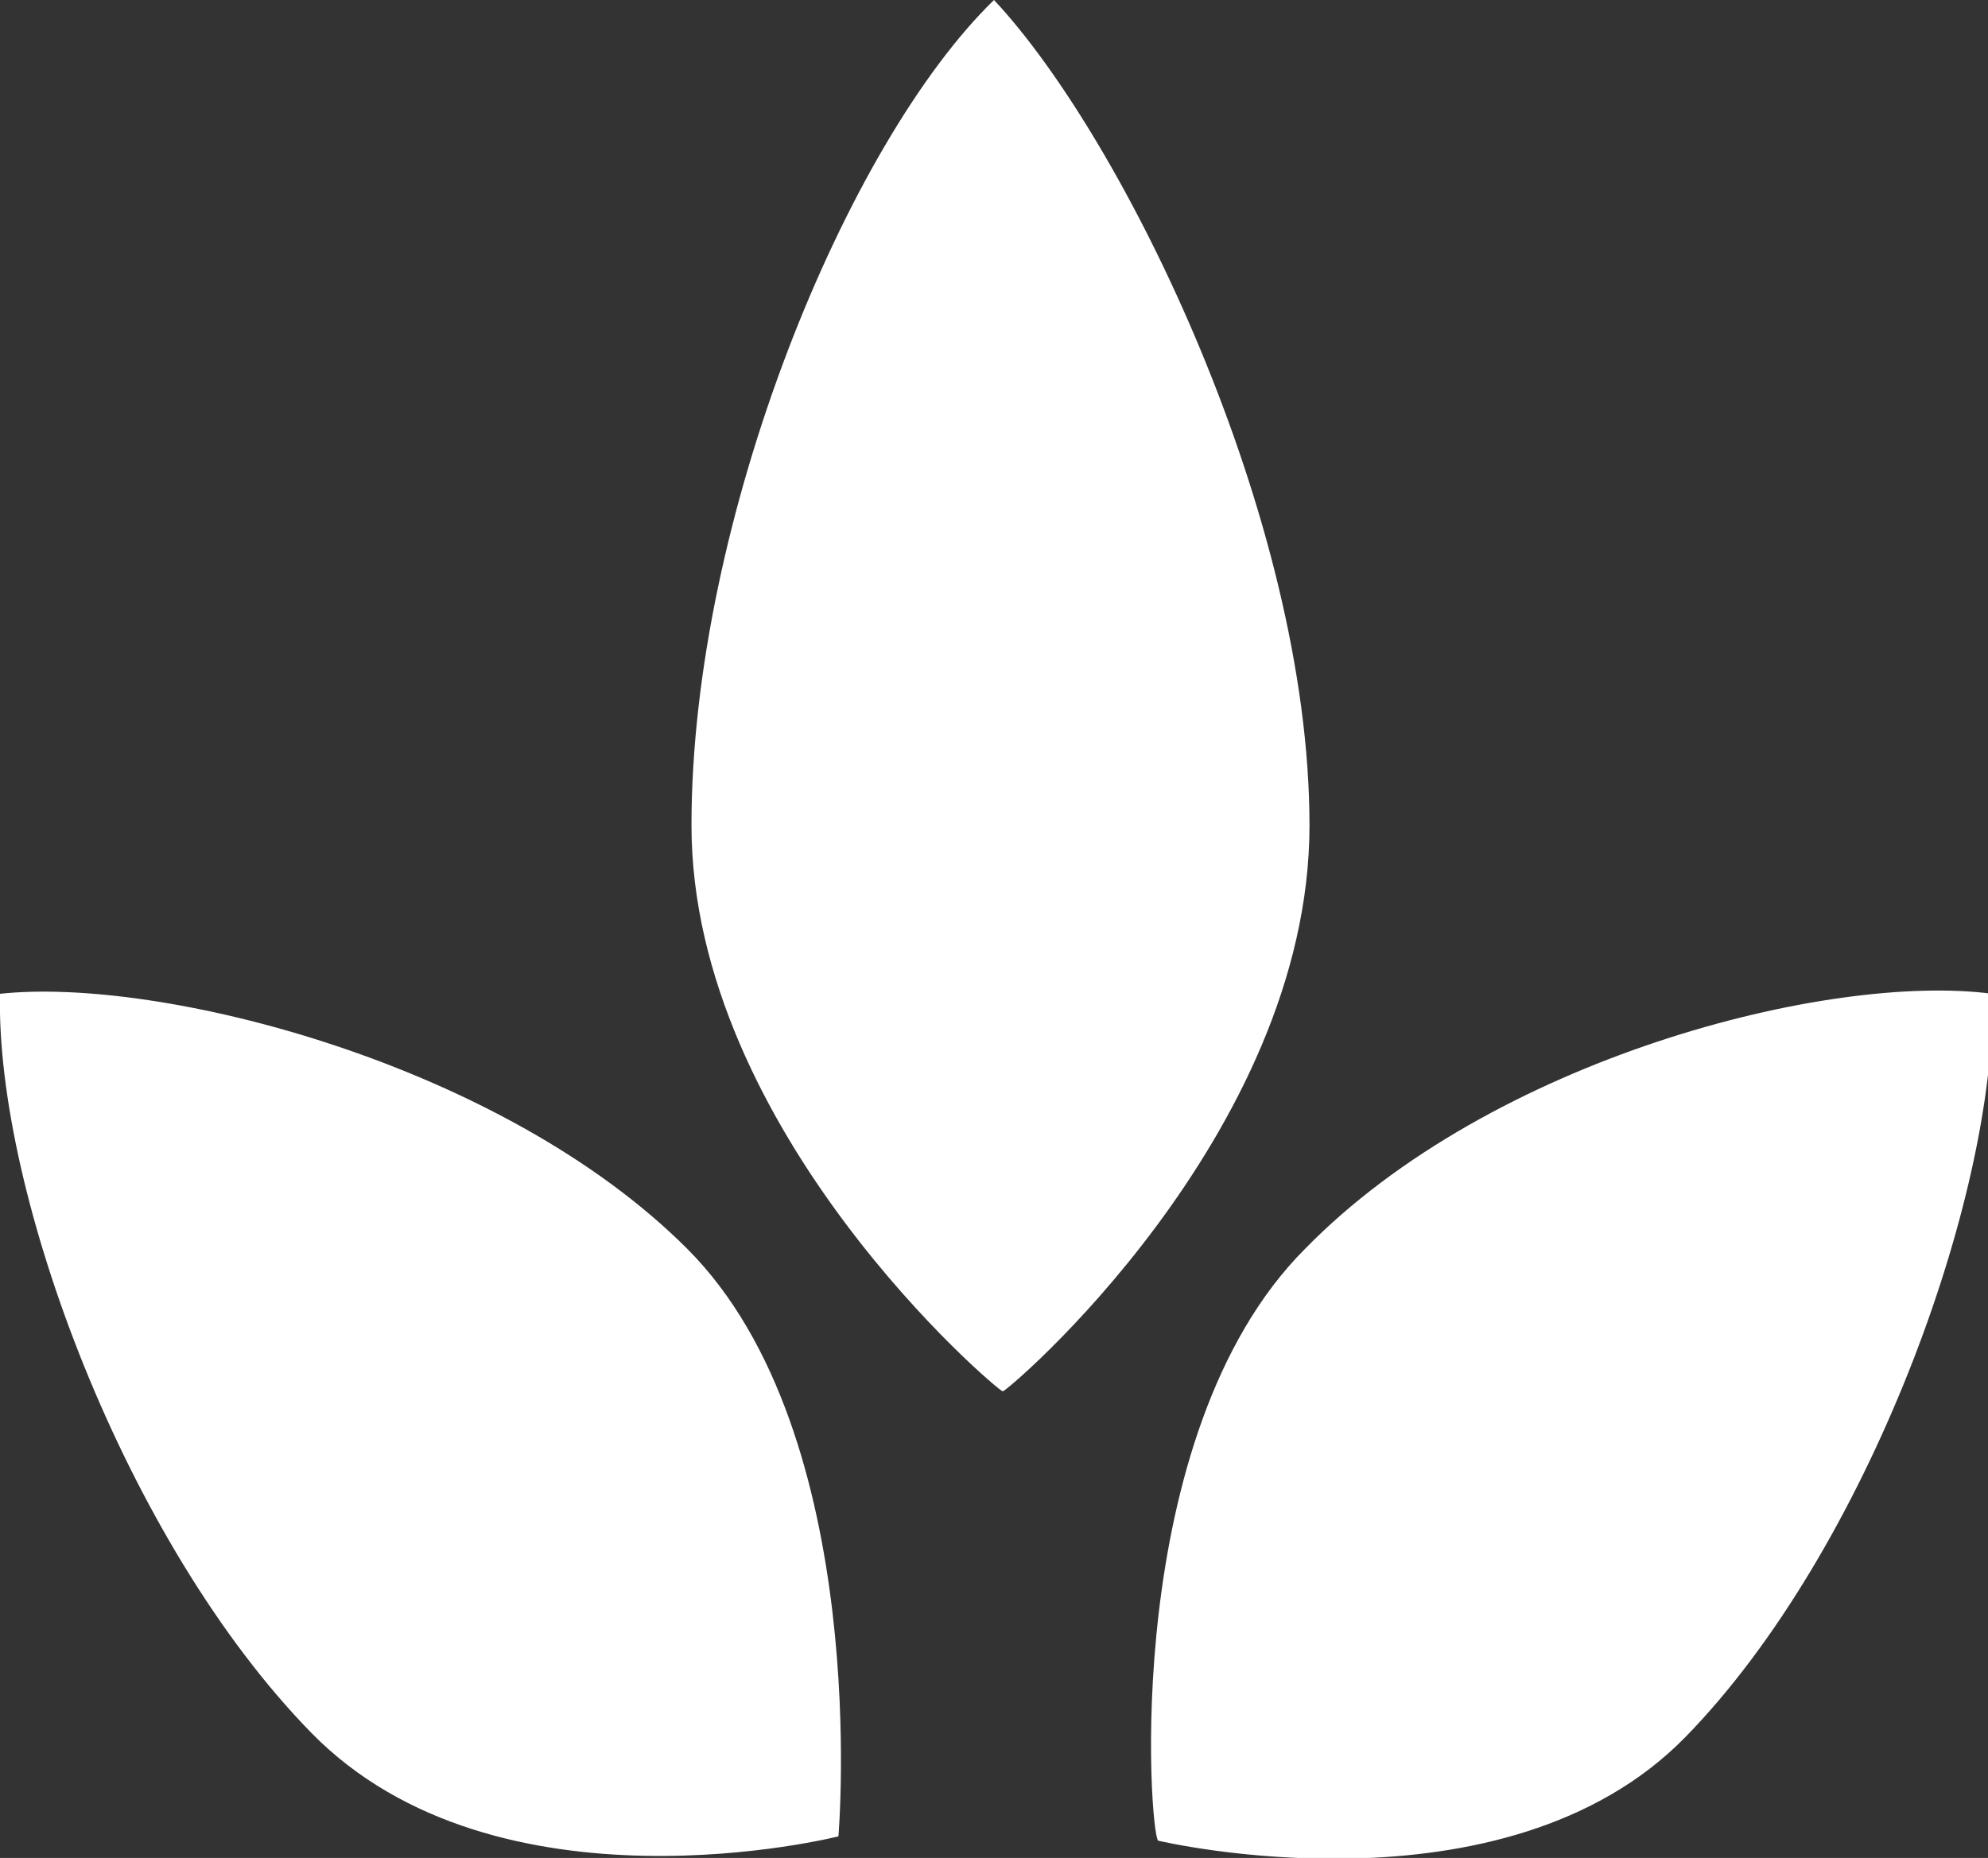
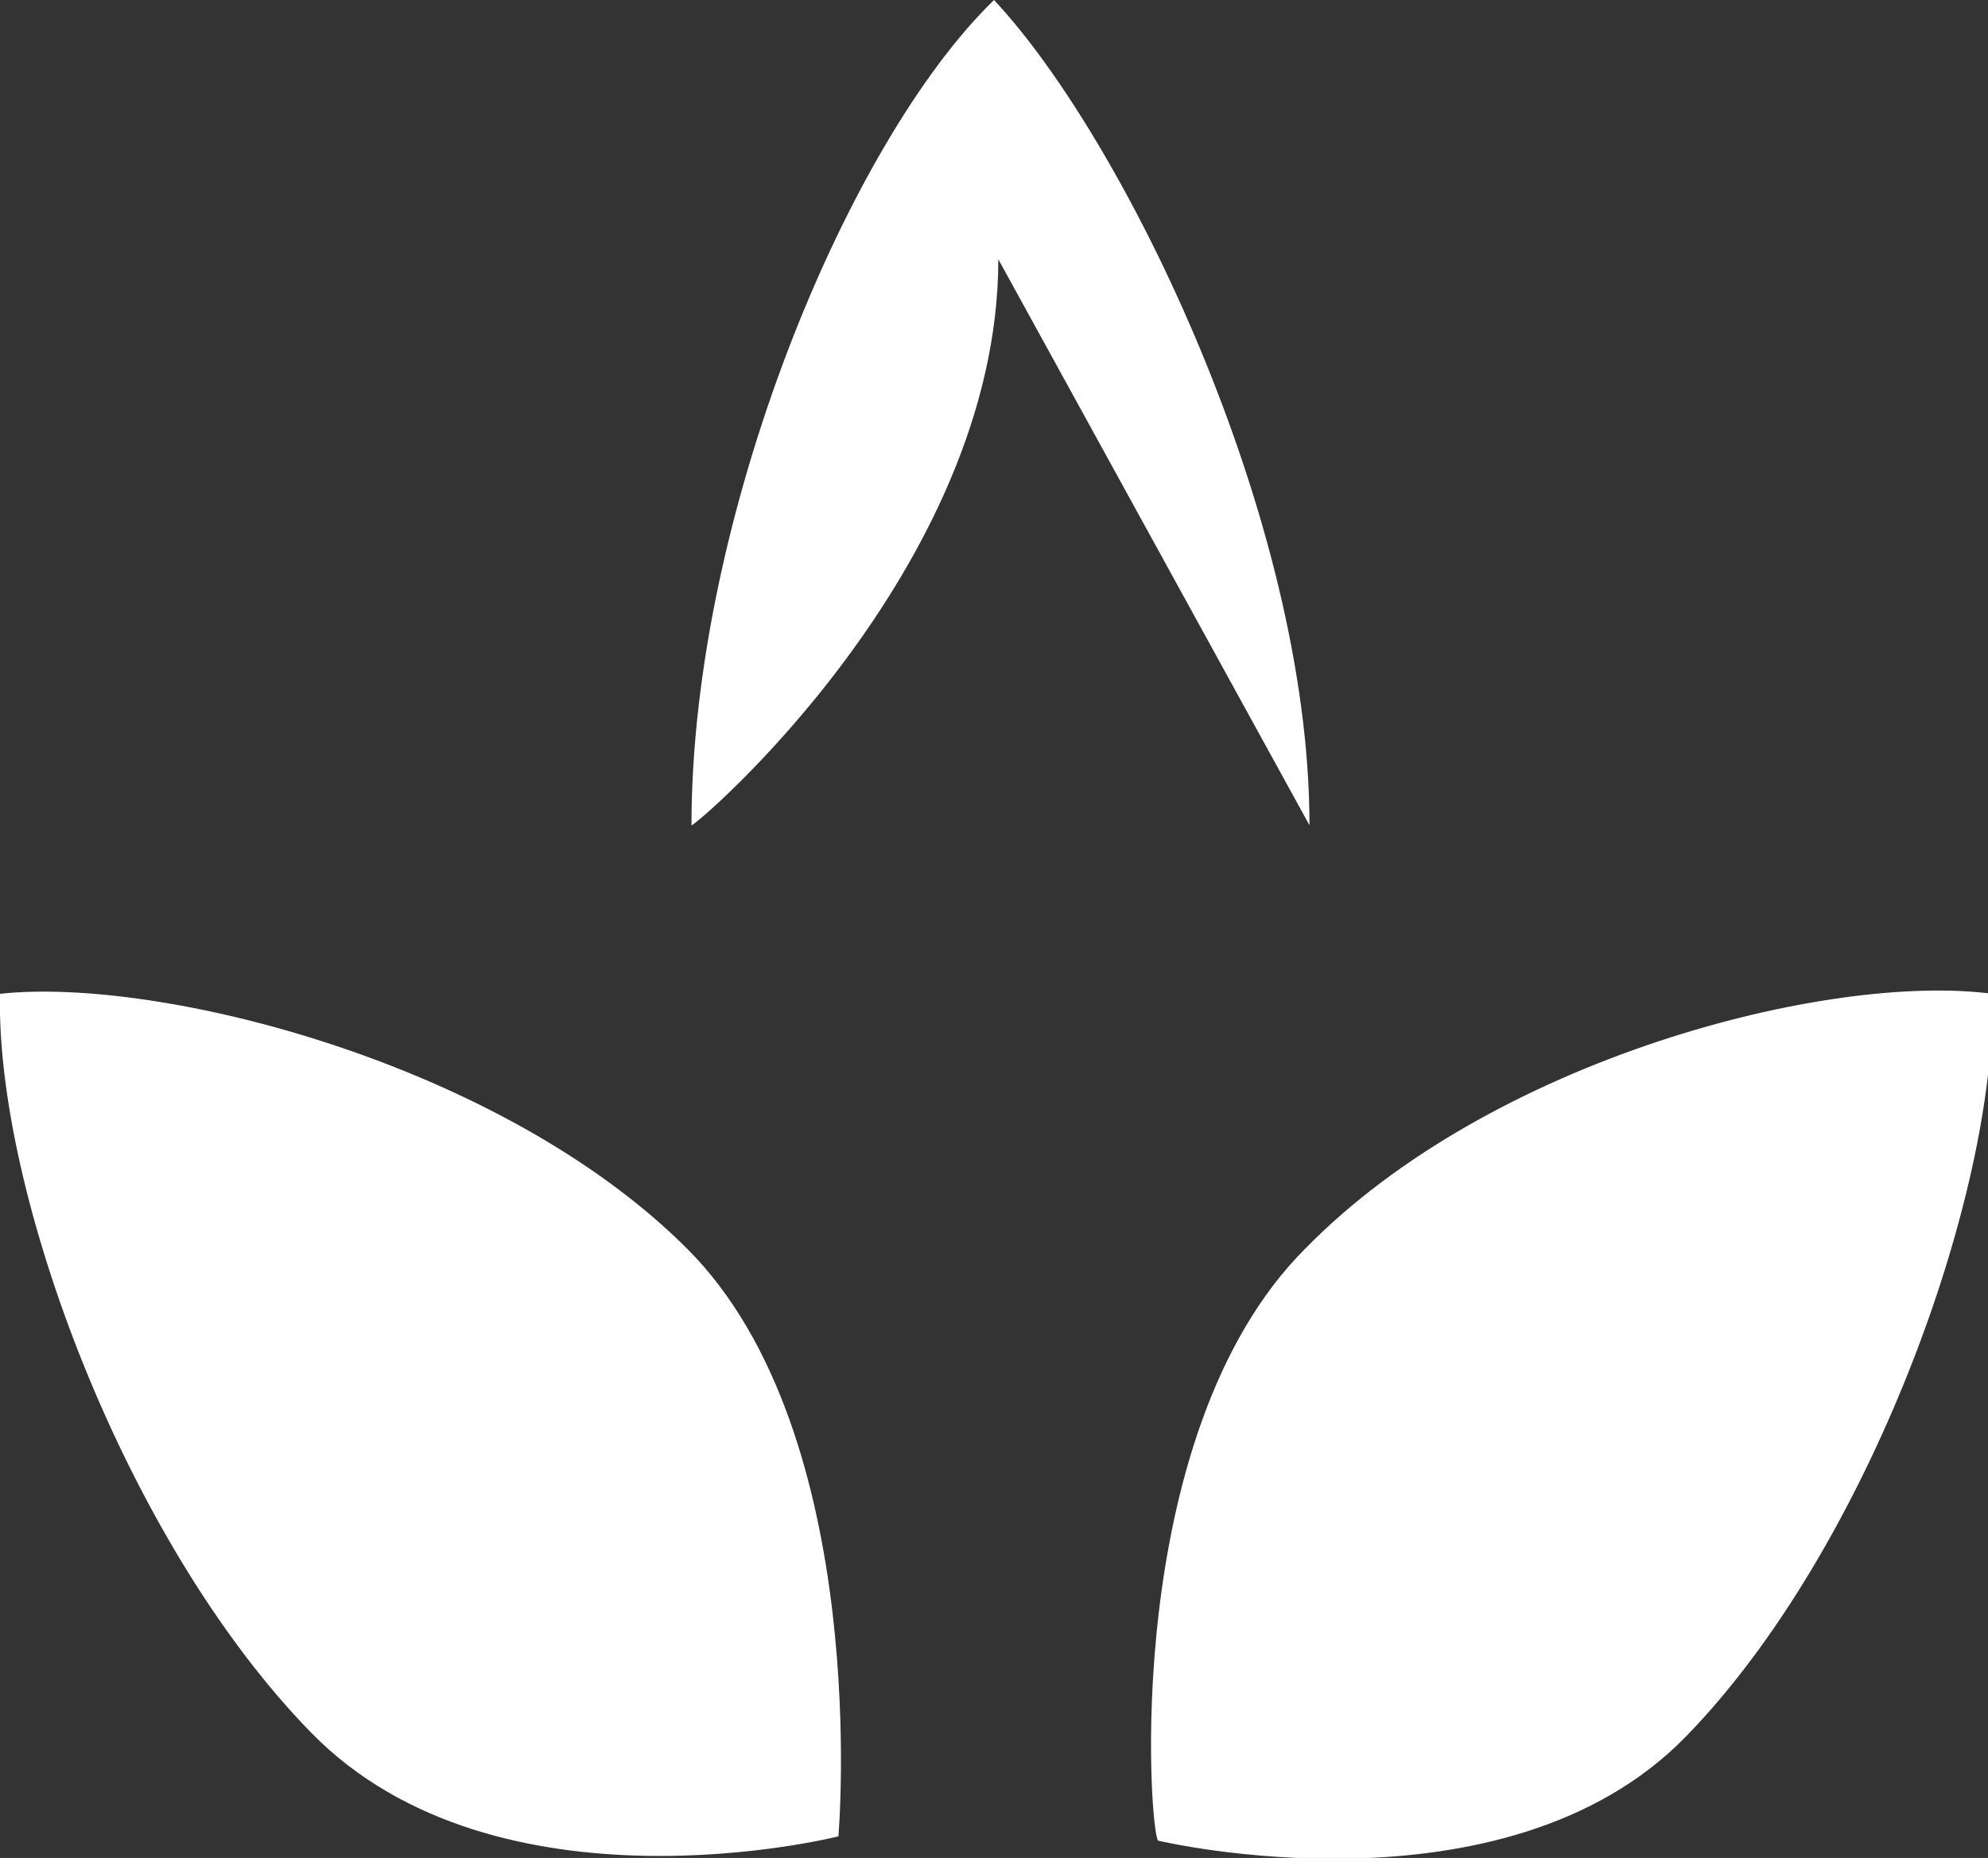
<svg xmlns="http://www.w3.org/2000/svg" id="Layer_1" viewBox="0 0 46 43">
  <rect x="0" y="0" width="46" height="43" fill="#333333" stroke="none" />
-   <path d="M19.4 42.5s-7.9 2-12.2-2.4S-.1 27.6 0 23c3.7-.4 11.6 1.6 15.9 5.9s3.5 13.6 3.5 13.6zm10.9-23.4C30.3 12 26 3.2 23 0c-3.4 3.3-7 12-7 19.1s7.1 13.1 7.2 13.1c0 .1 7.1-5.9 7.1-13.1zm-.1 9.8c4.3-4.4 12.1-6.4 15.9-5.9.1 4.7-2.9 12.9-7.1 17.2s-12.2 2.4-12.2 2.4c-.2-.1-.9-9.4 3.4-13.7z" fill="#fff" />
+   <path d="M19.4 42.5s-7.9 2-12.2-2.4S-.1 27.6 0 23c3.7-.4 11.6 1.6 15.9 5.9s3.5 13.6 3.5 13.6zm10.9-23.4C30.3 12 26 3.2 23 0c-3.4 3.3-7 12-7 19.1c0 .1 7.1-5.9 7.1-13.1zm-.1 9.8c4.3-4.4 12.1-6.4 15.9-5.9.1 4.7-2.9 12.9-7.1 17.2s-12.2 2.4-12.2 2.4c-.2-.1-.9-9.4 3.4-13.7z" fill="#fff" />
</svg>